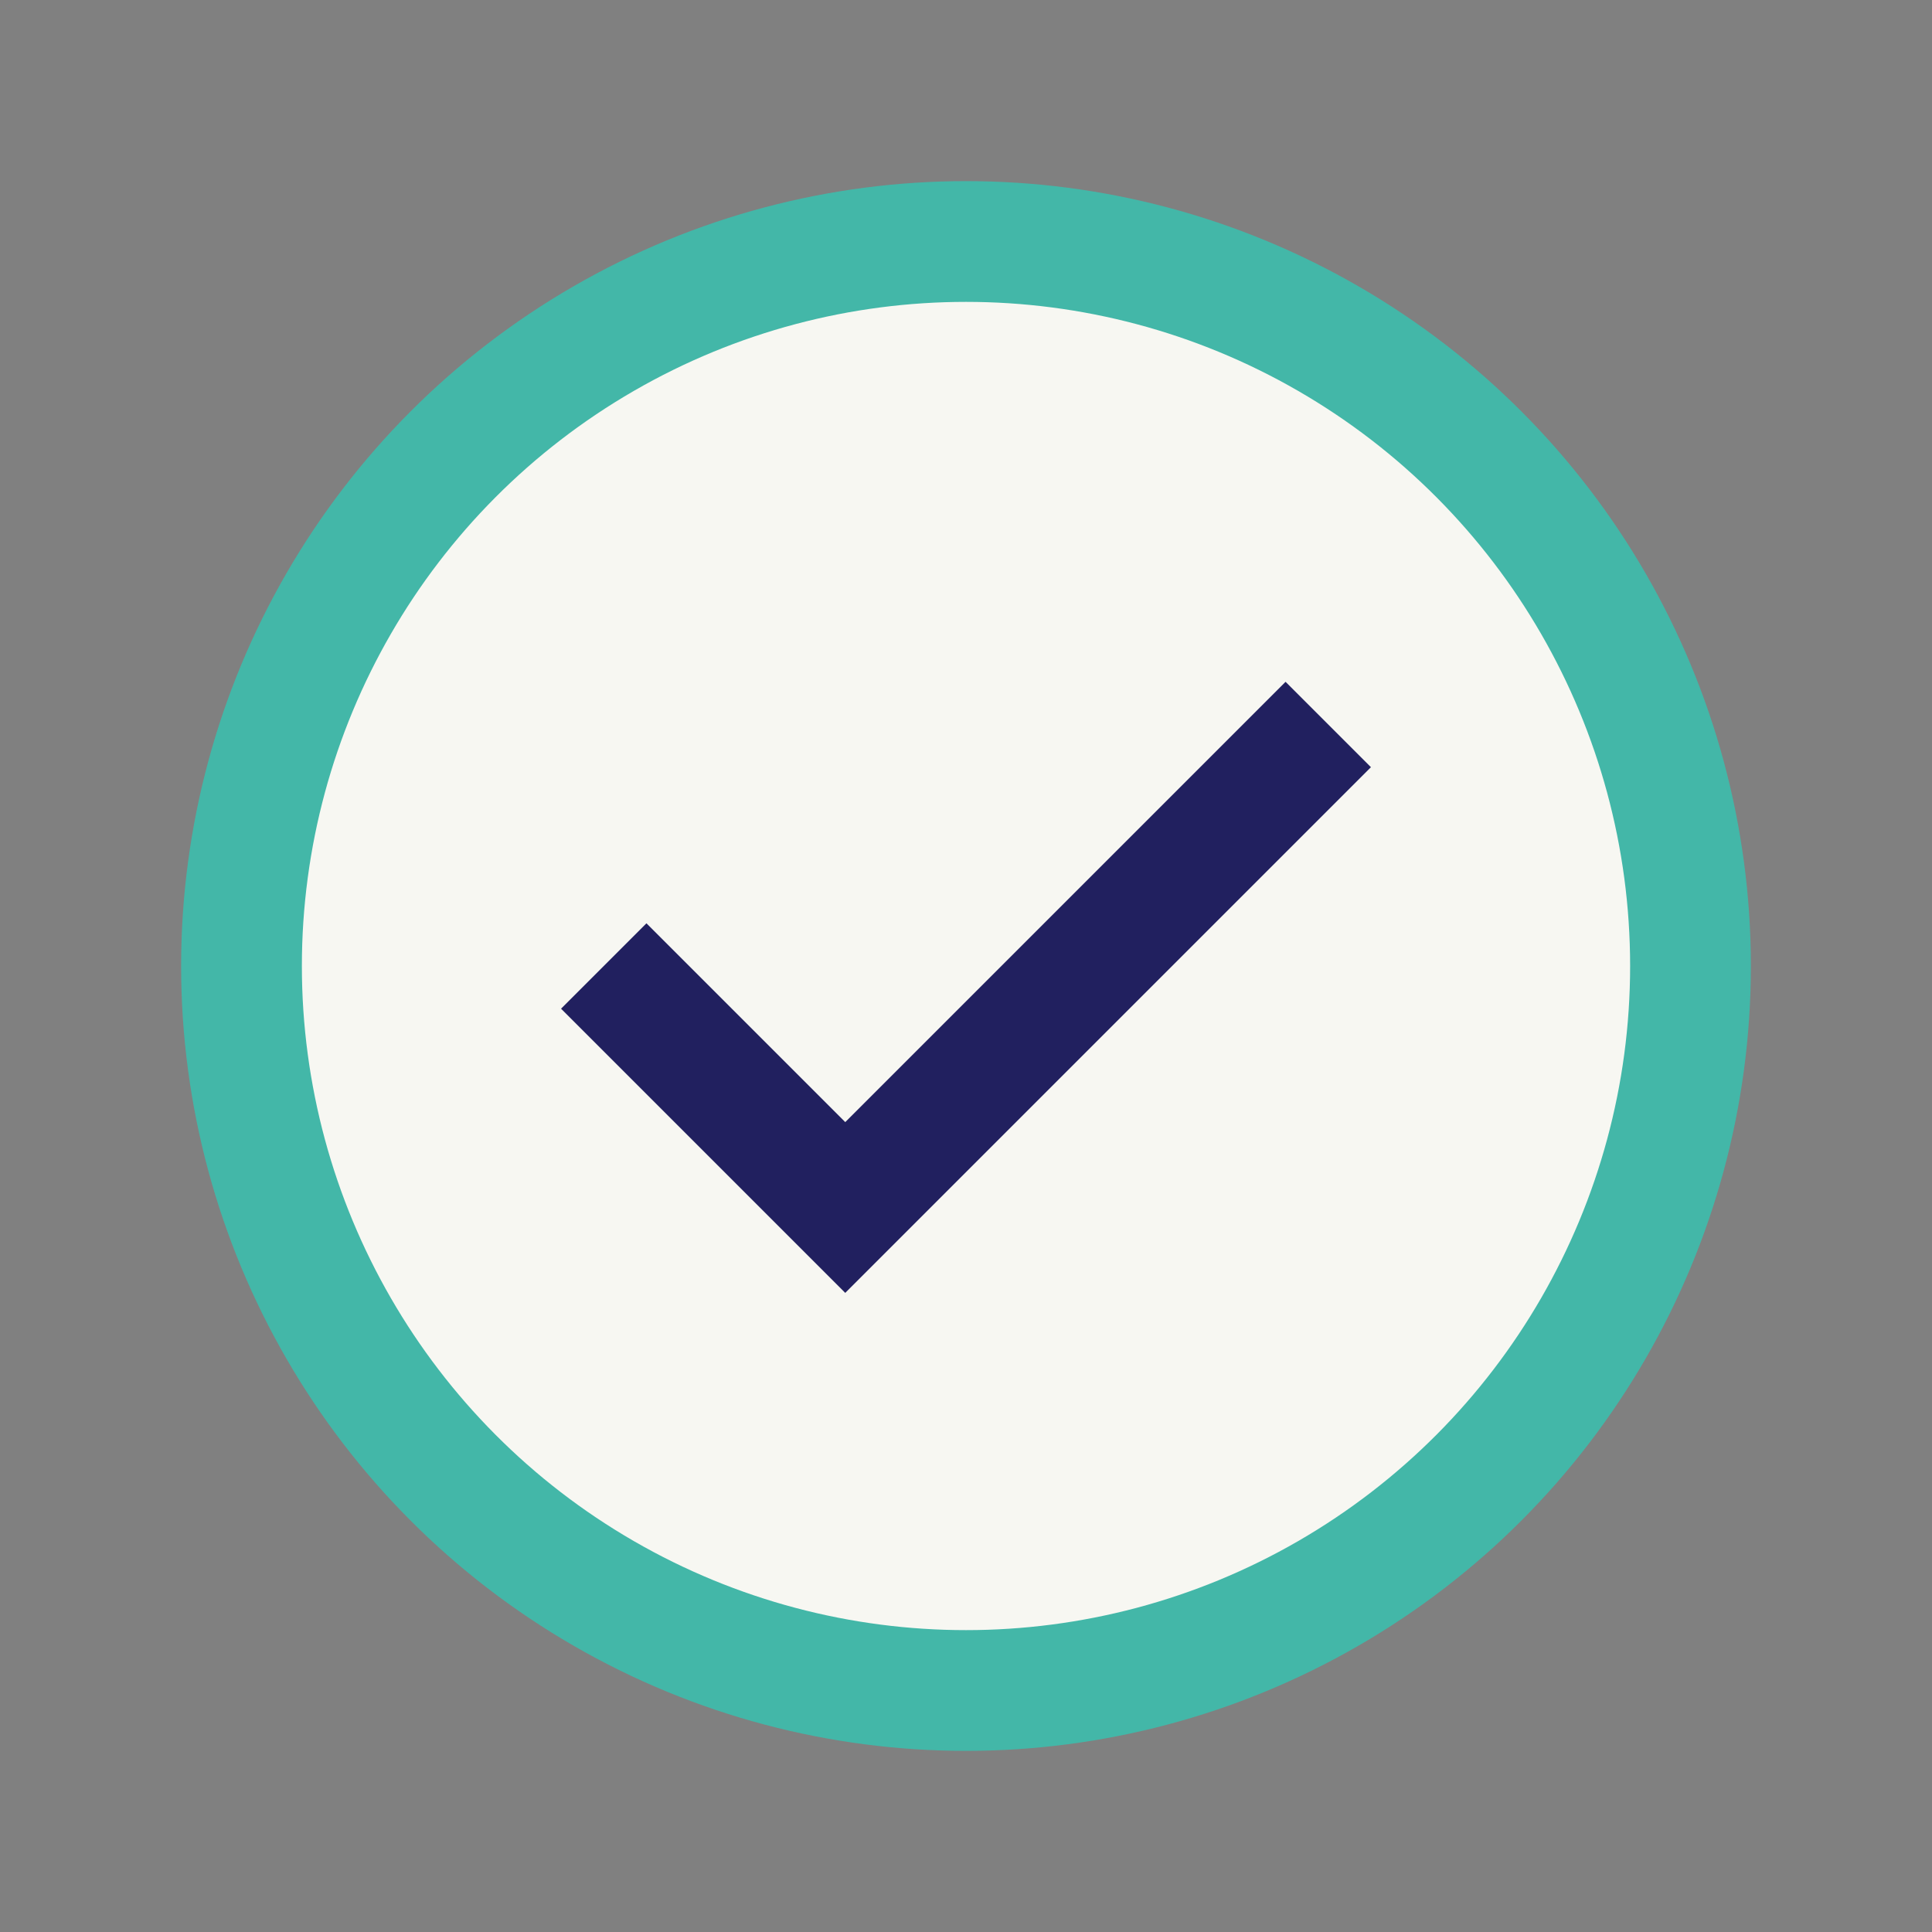
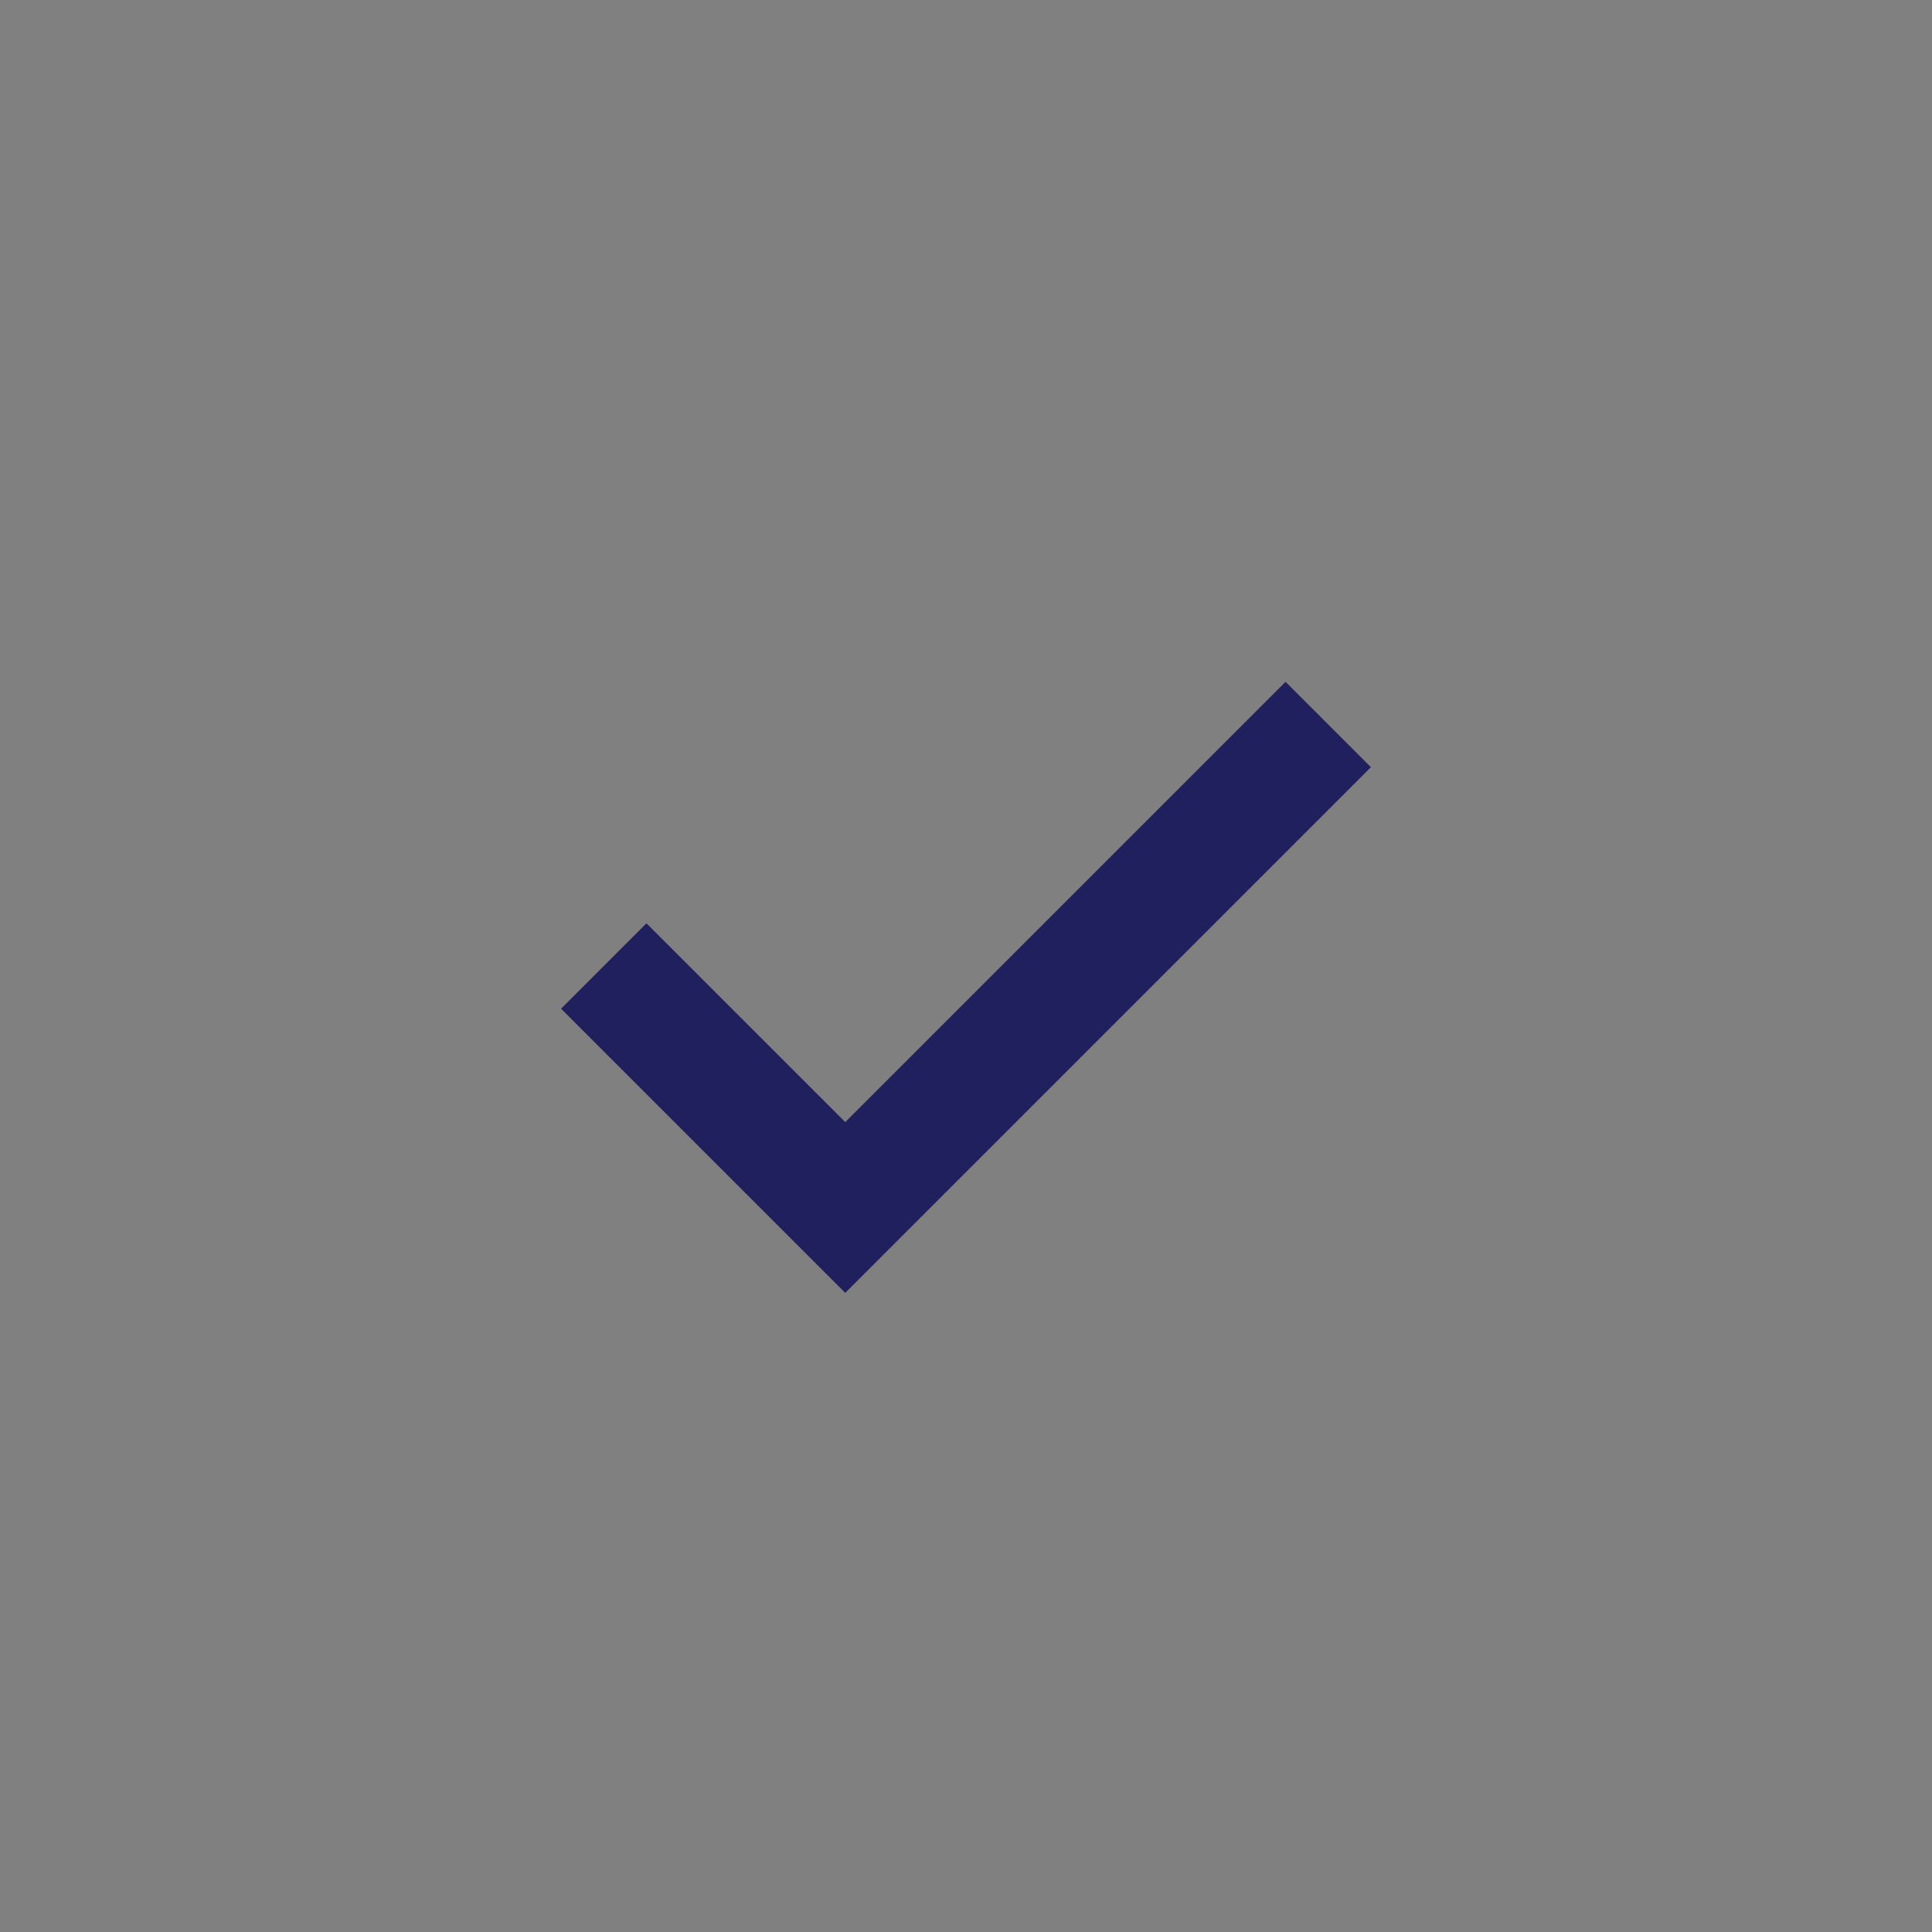
<svg xmlns="http://www.w3.org/2000/svg" width="32" height="32" viewBox="0 0 32 32">
  <rect x="0" y="0" width="32" height="32" fill="#808080" stroke="none" />
-   <circle cx="16" cy="16" r="12" fill="#F7F7F2" stroke="#43B7A8" stroke-width="2" />
  <path d="M10 16l4 4 8-8" fill="none" stroke="#21205F" stroke-width="2" />
</svg>